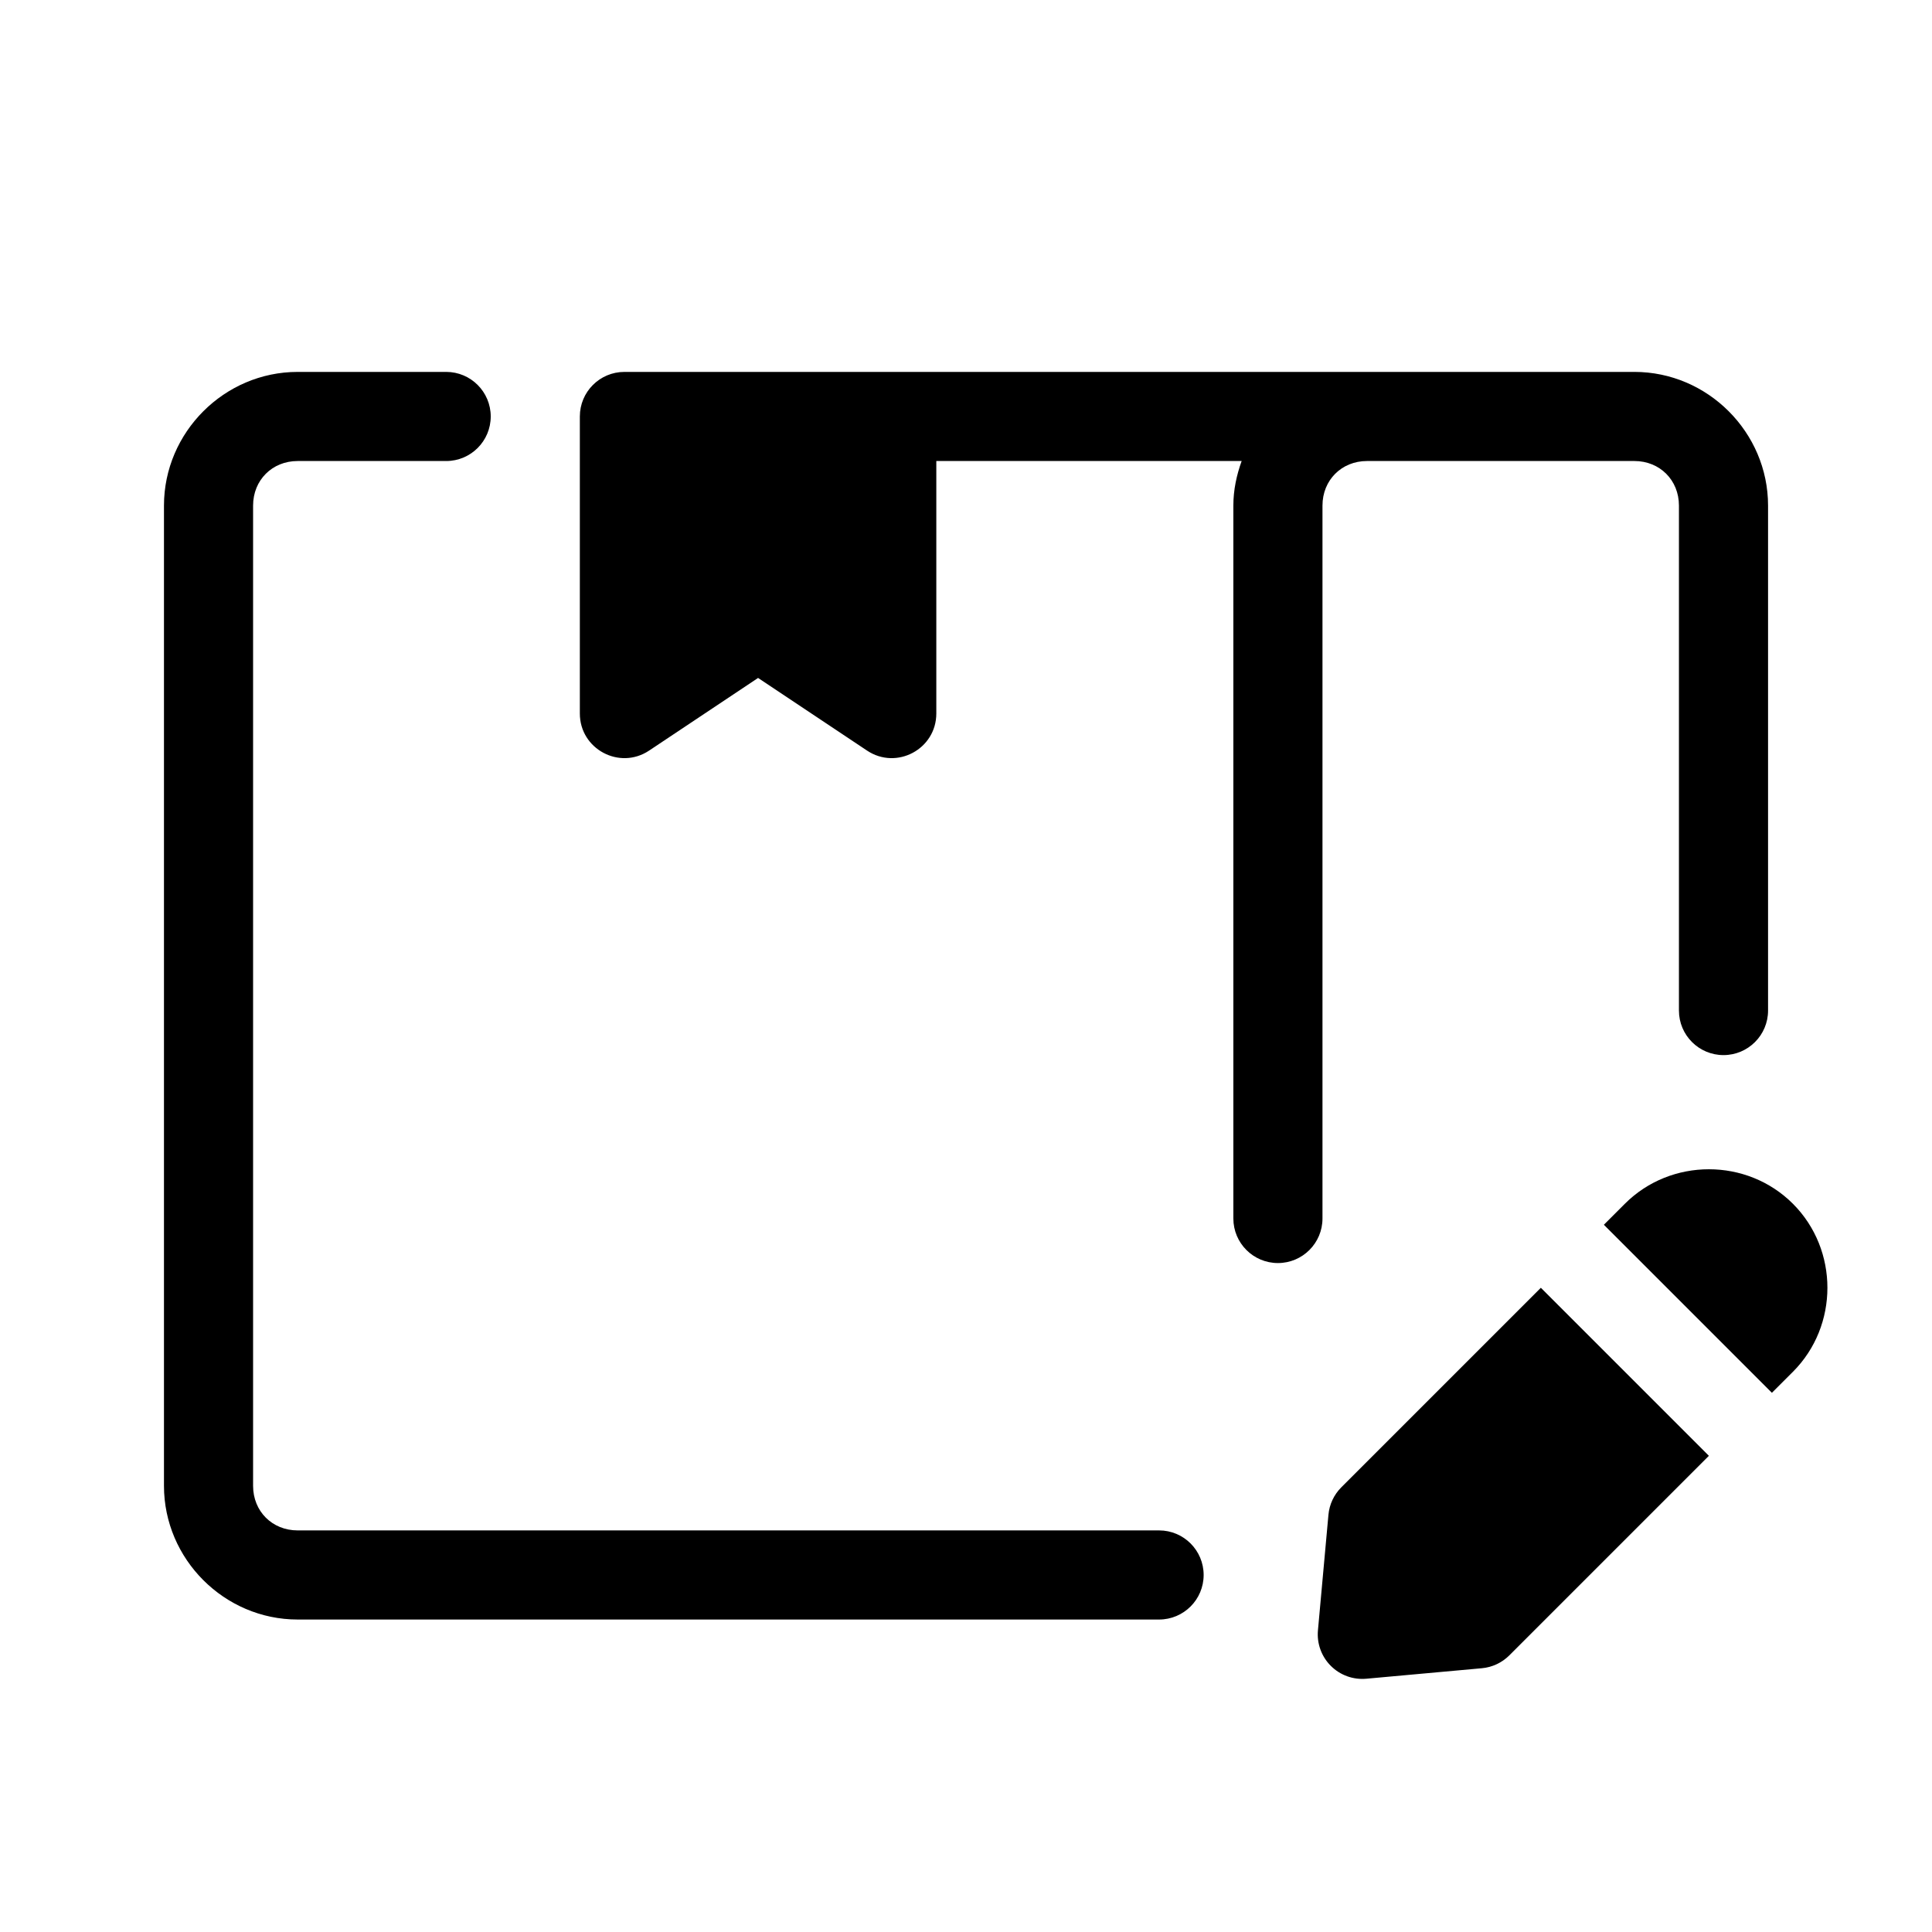
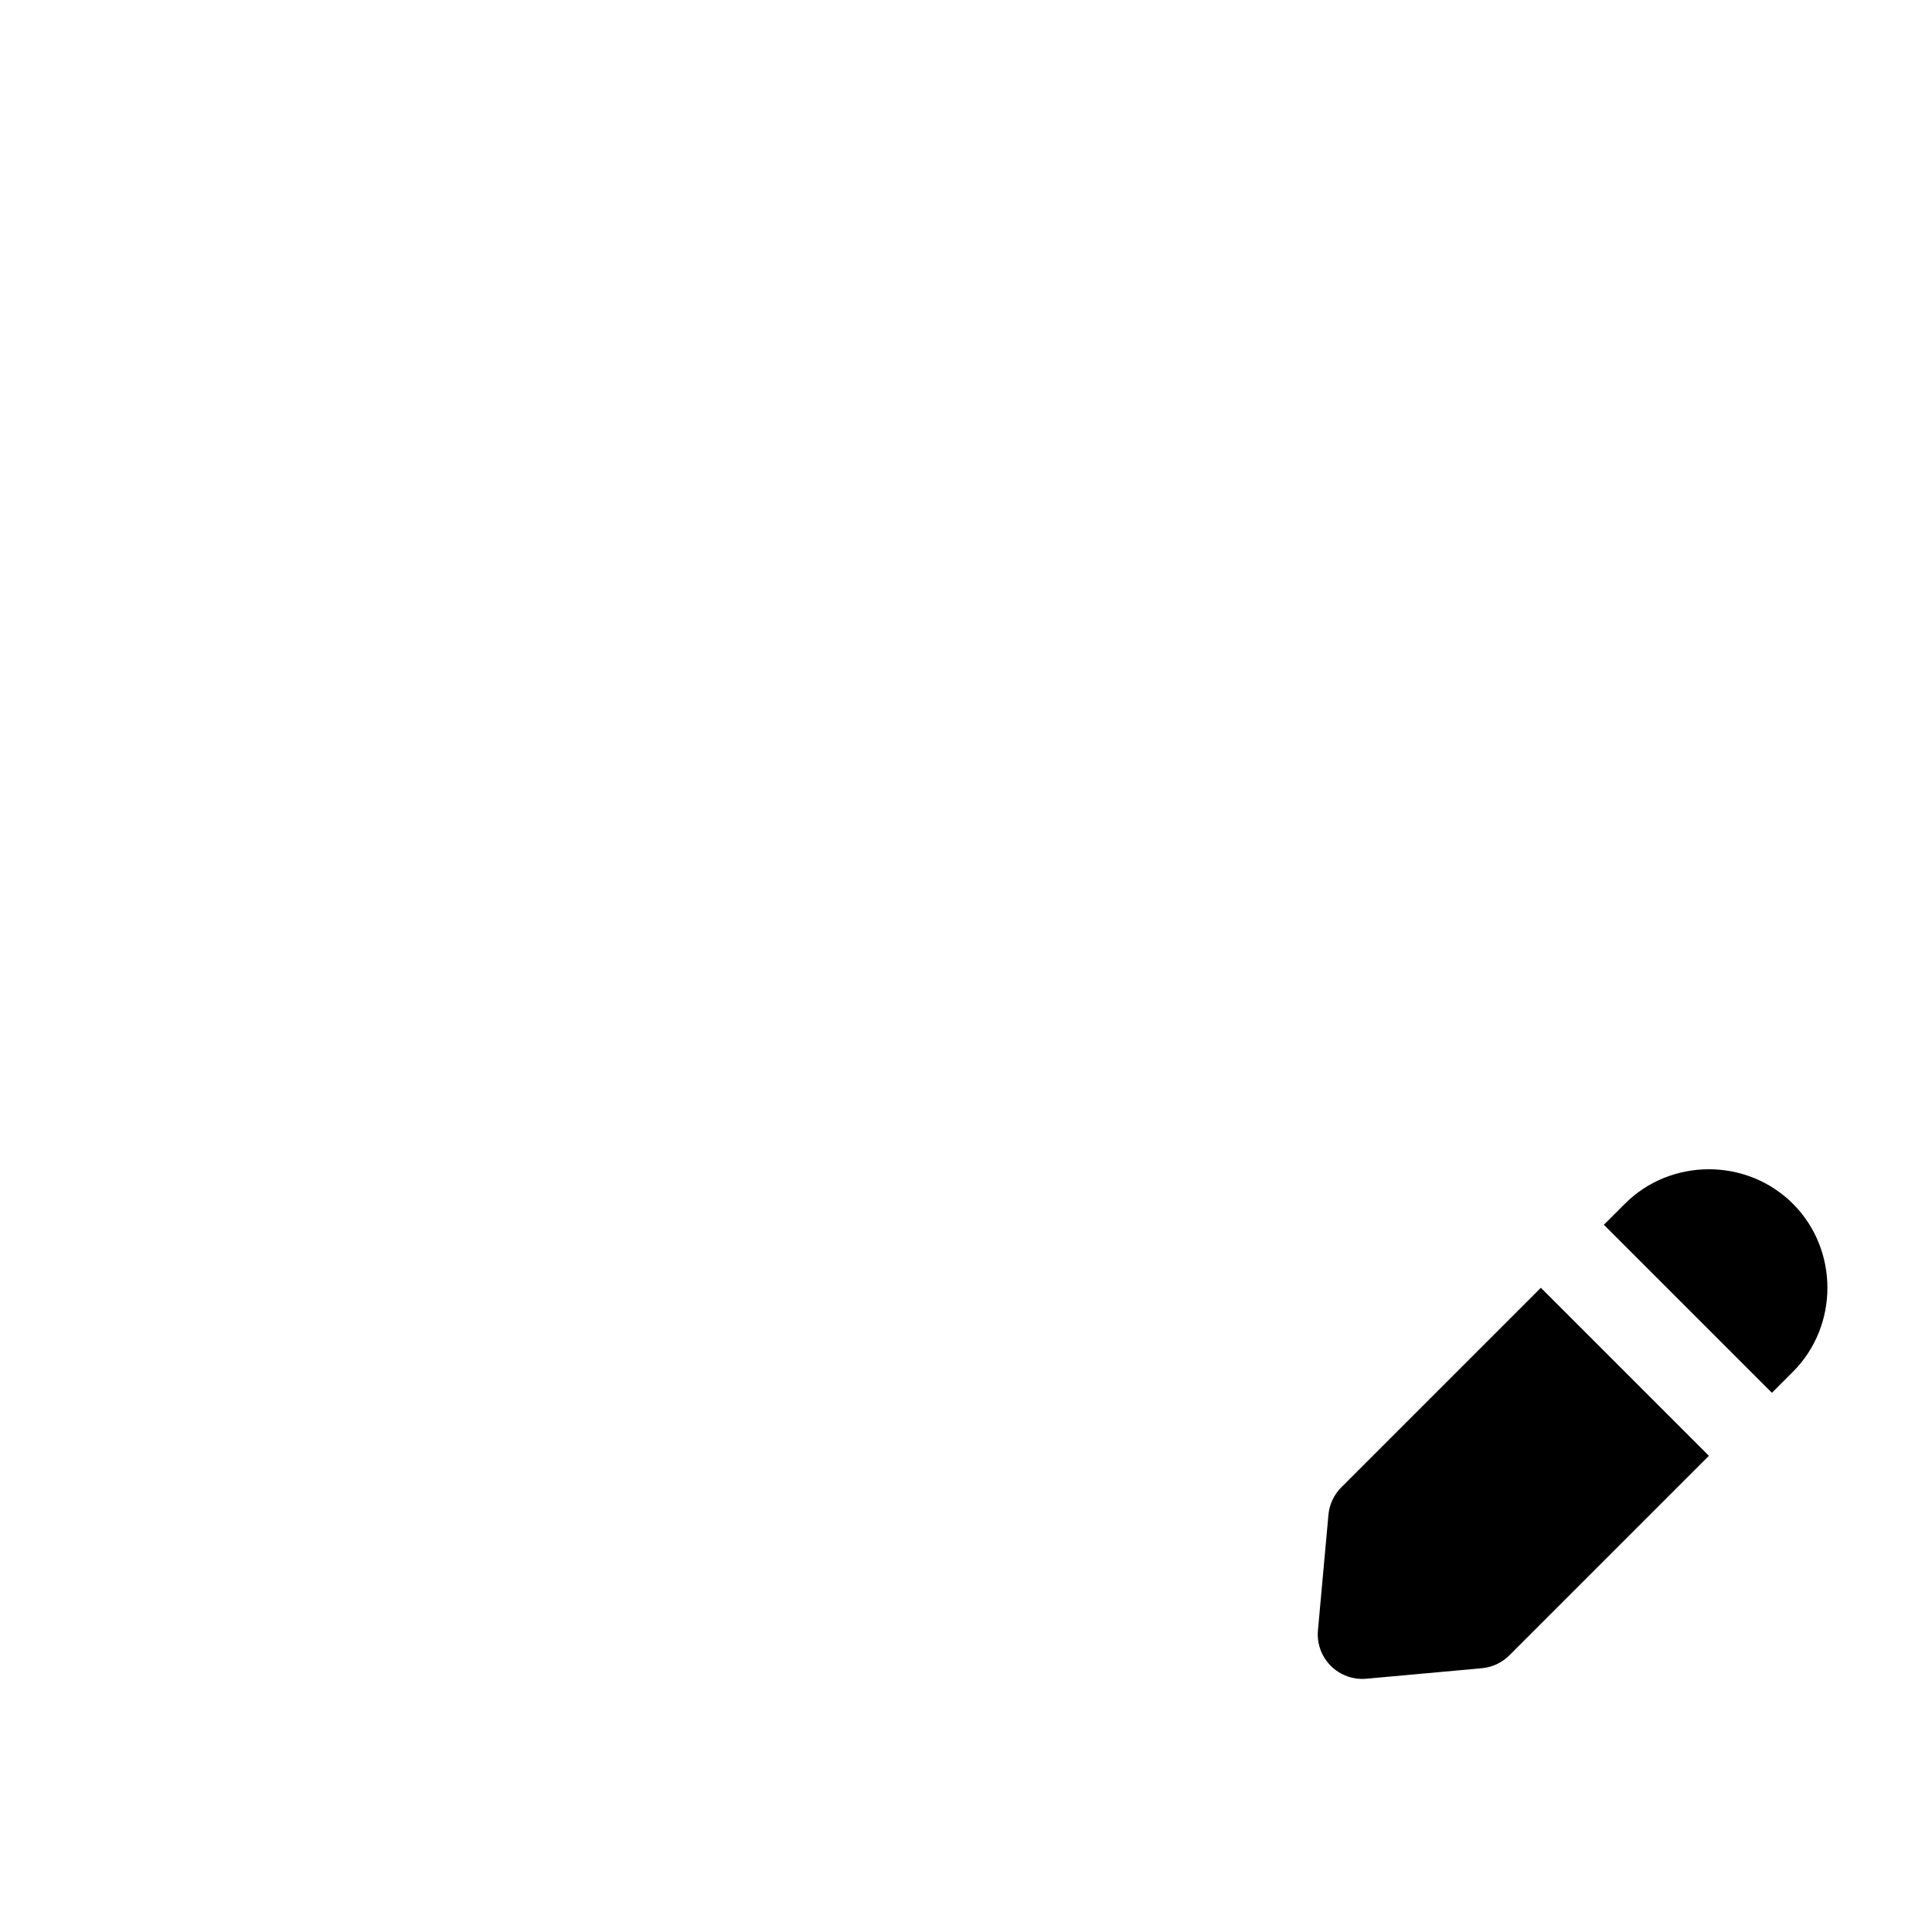
<svg xmlns="http://www.w3.org/2000/svg" fill="#000000" width="800px" height="800px" version="1.1" viewBox="144 144 512 512">
  <g>
-     <path d="m222.88 242.56c-19.422 0-35.426 16.004-35.426 35.426v259.78c0 19.422 16.004 35.426 35.426 35.426h228.29c6.519 0 11.809-5.285 11.809-11.809 0-6.519-5.285-11.809-11.809-11.809h-228.29c-6.746 0-11.809-5.062-11.809-11.809v-259.78c0-6.746 5.062-11.809 11.809-11.809h39.359c6.519 0 11.809-5.285 11.809-11.809 0-6.519-5.285-11.809-11.809-11.809zm86.594 0c-6.519 0-11.809 5.285-11.809 11.809v78.719c0.004 9.43 10.512 15.055 18.359 9.824l28.875-19.25 28.875 19.25c7.848 5.231 18.355-0.395 18.359-9.824v-66.914h80.918c-1.34 3.715-2.199 7.656-2.199 11.809v188.93c0 6.519 5.285 11.809 11.809 11.809 6.519 0 11.809-5.285 11.809-11.809v-188.93c0-6.746 5.062-11.809 11.809-11.809h70.848c6.746 0 11.809 5.062 11.809 11.809v133.82c0 6.519 5.285 11.809 11.809 11.809 6.519 0 11.809-5.285 11.809-11.809v-133.82c0-19.422-16.004-35.426-35.426-35.426z" />
    <path d="m619.14 463.01c-12.191-12.191-32.34-12.191-44.531 0l-5.566 5.566 44.531 44.531 5.566-5.566c12.191-12.191 12.191-32.34 0-44.531zm-66.797 22.266-52.879 52.879c-1.957 1.953-3.164 4.531-3.414 7.285l-2.781 30.613c-0.32 3.492 0.93 6.941 3.41 9.418 2.477 2.481 5.926 3.727 9.418 3.41l30.613-2.781c2.754-0.25 5.332-1.461 7.285-3.414l52.879-52.879z" />
  </g>
</svg>